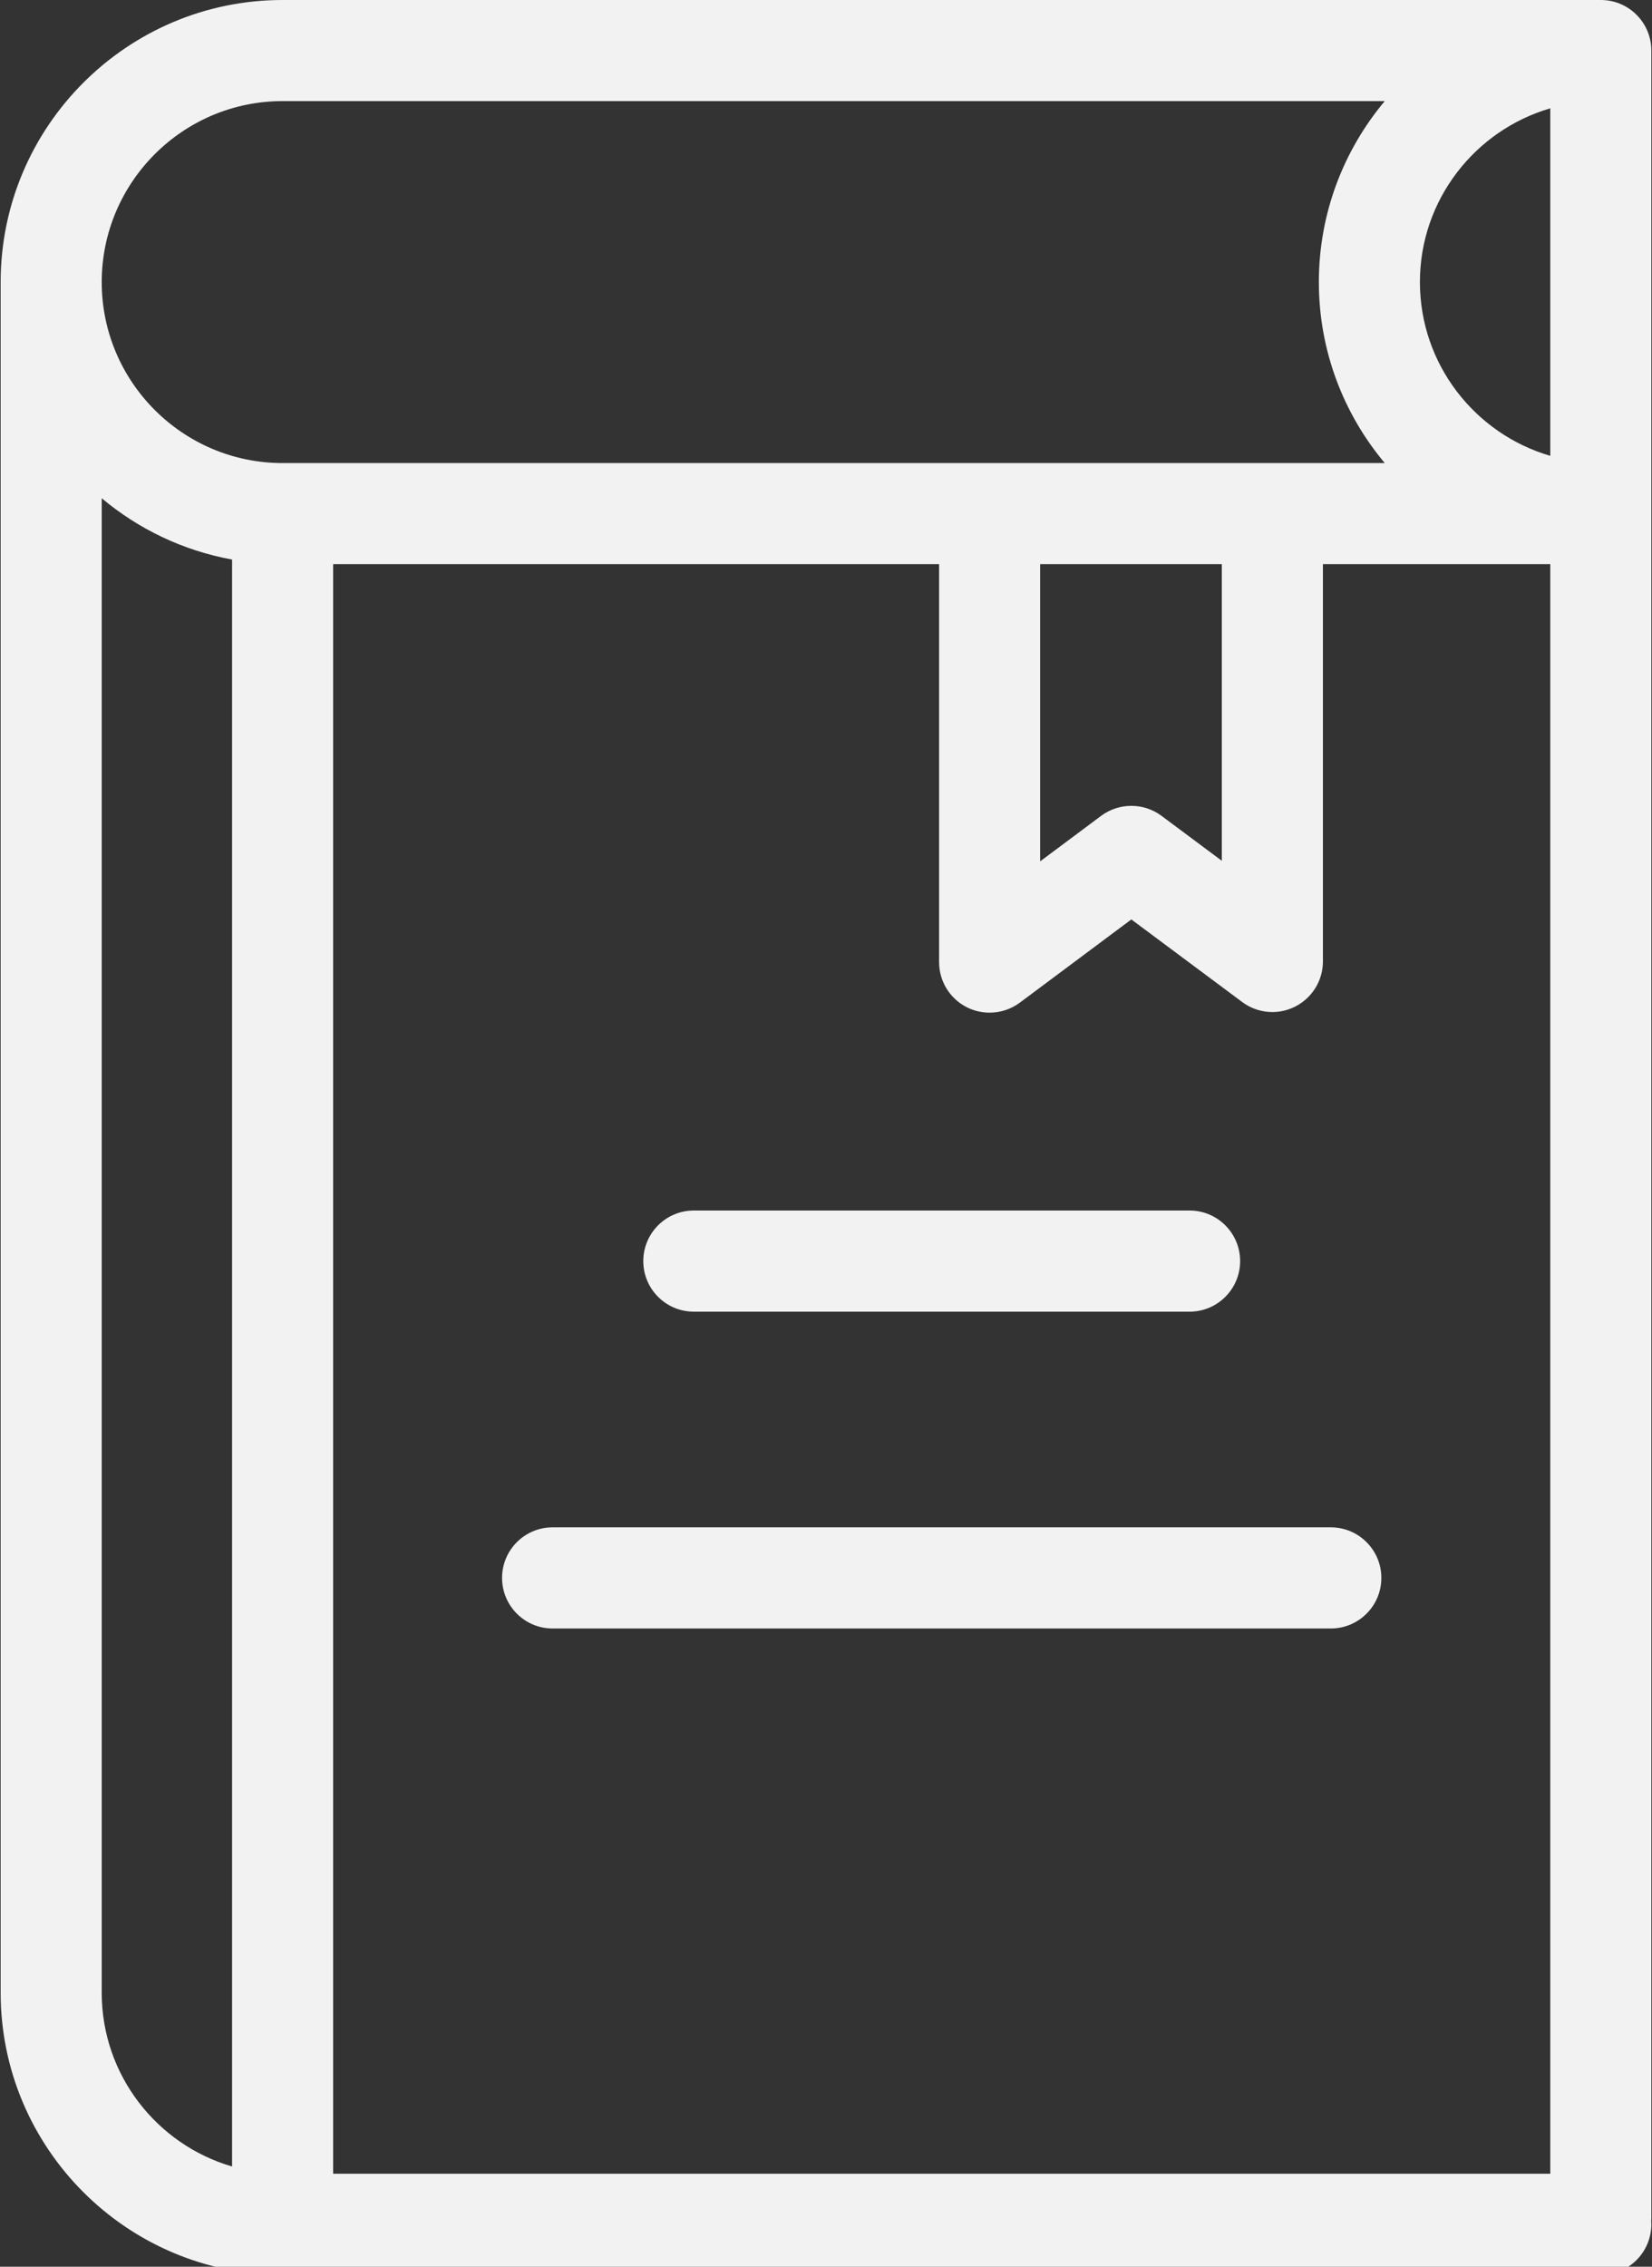
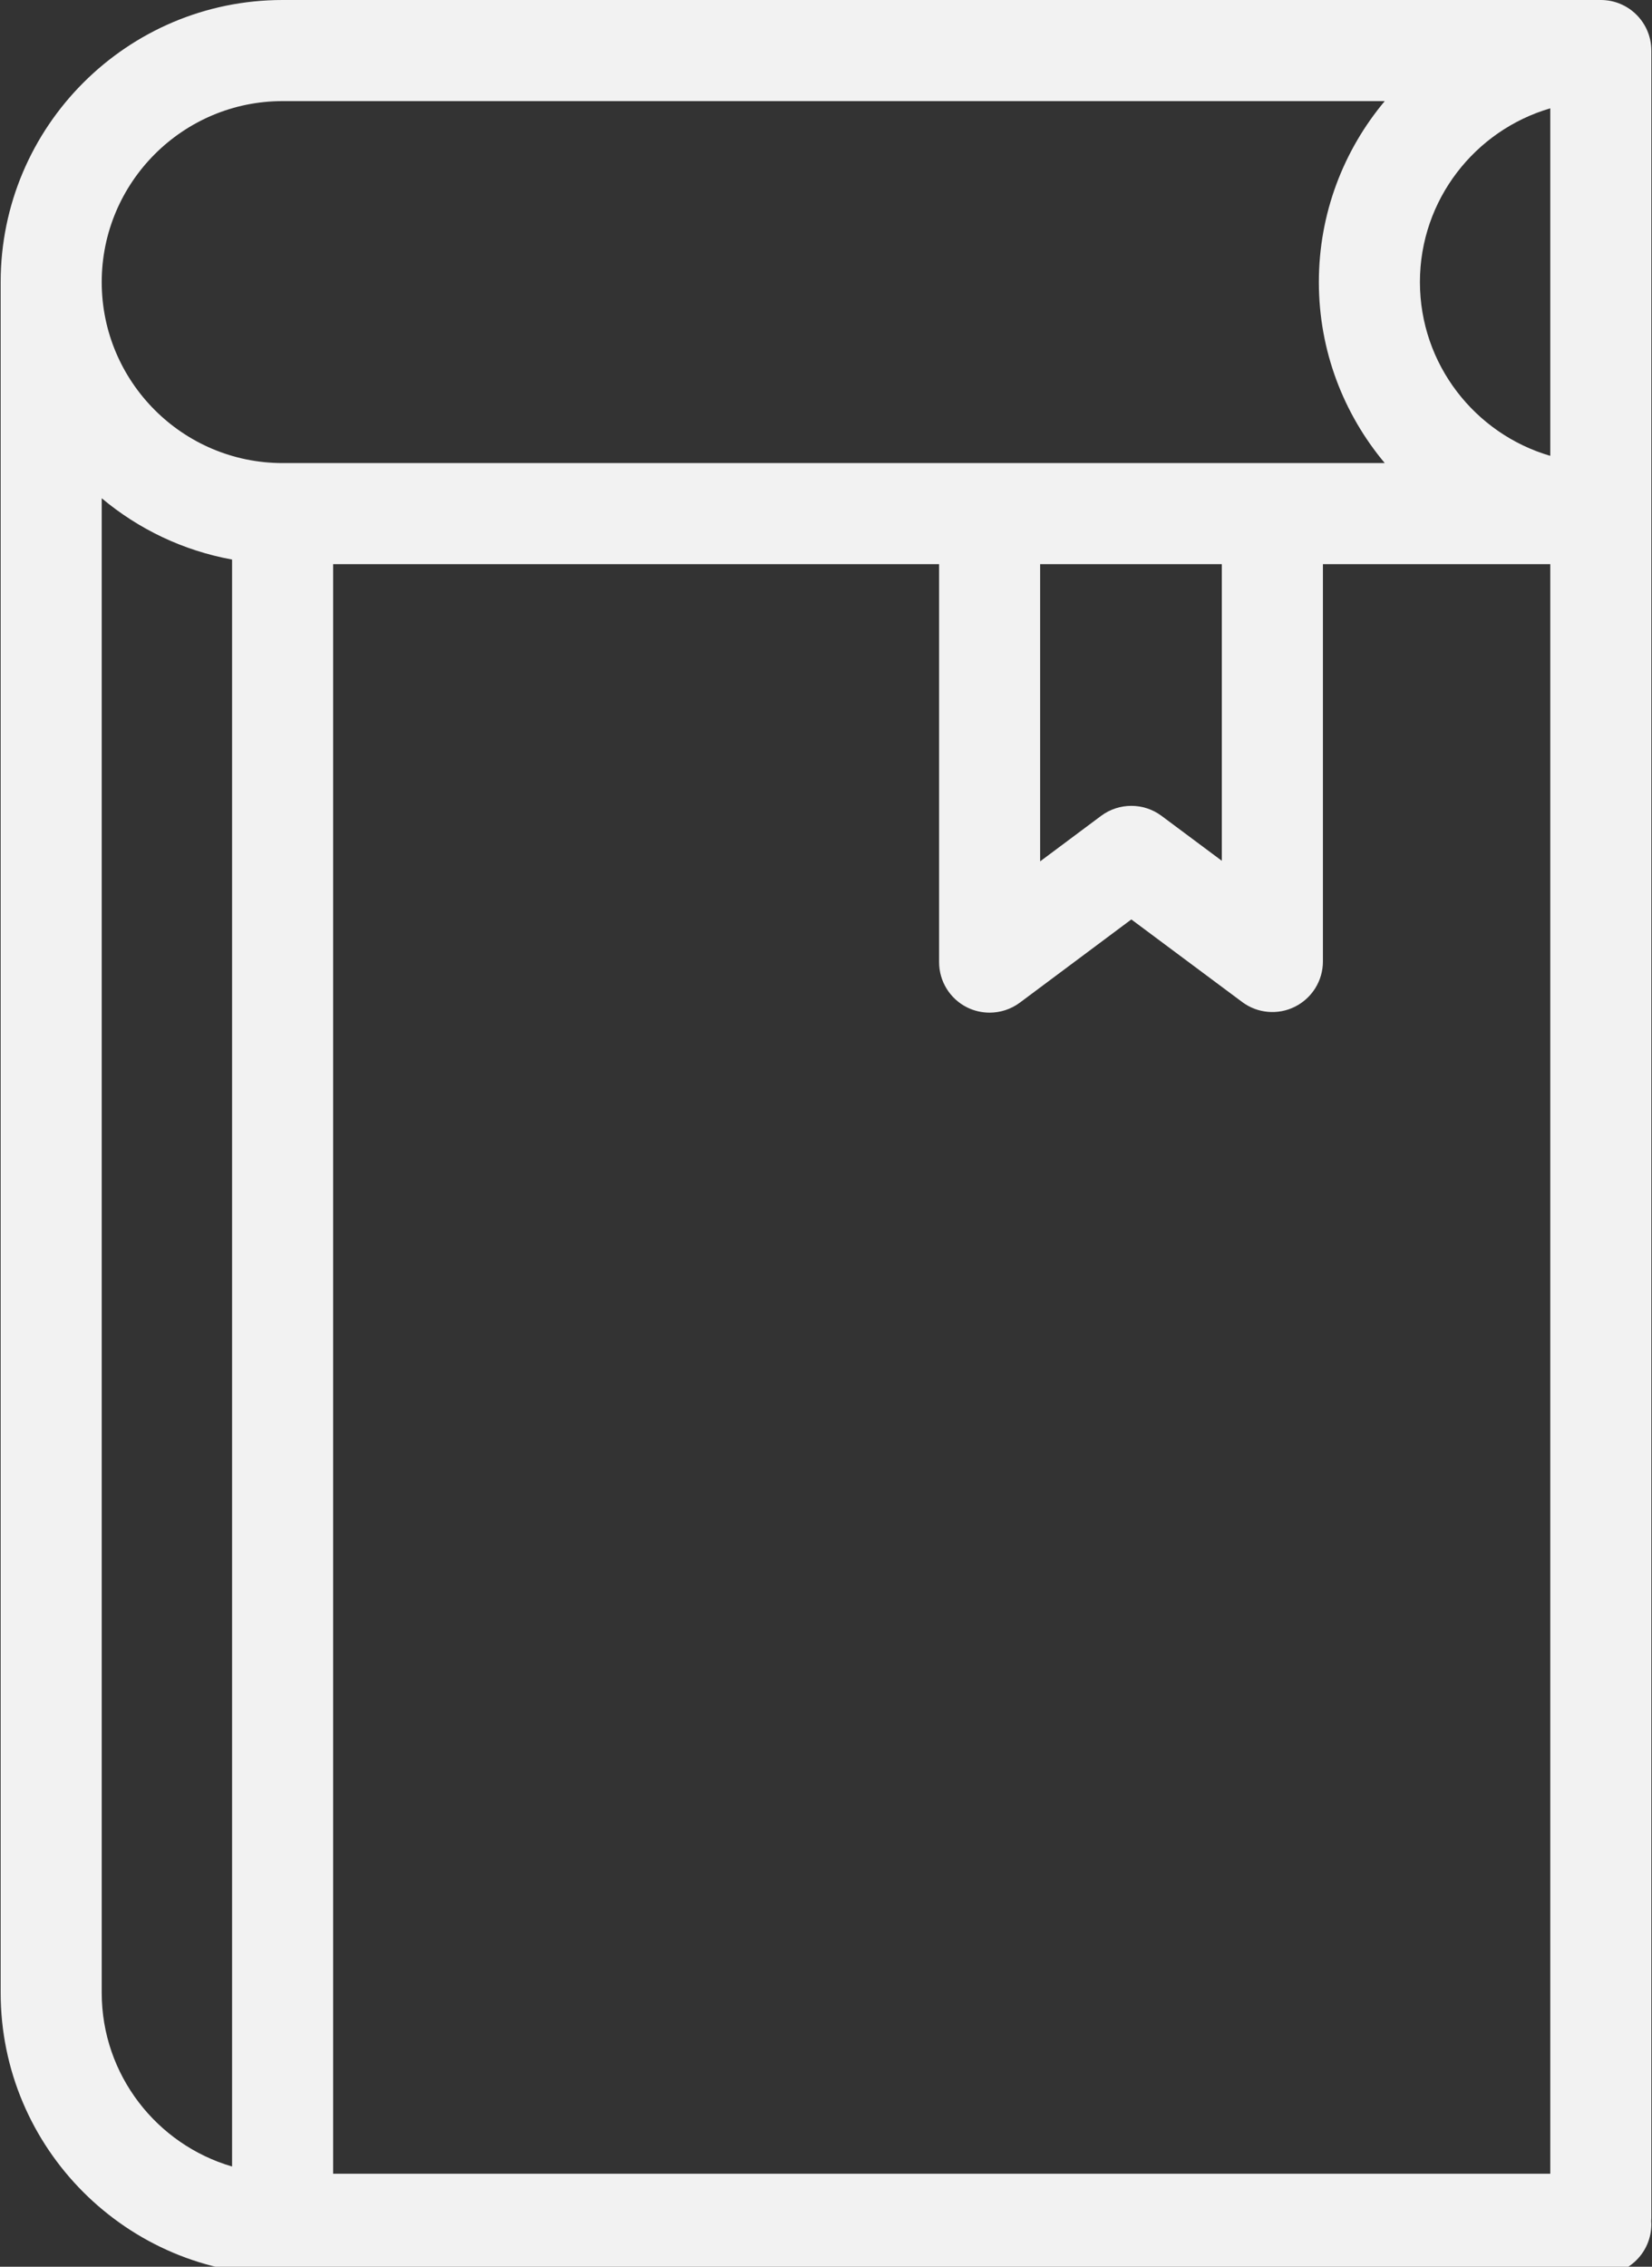
<svg xmlns="http://www.w3.org/2000/svg" width="35px" height="48px" viewBox="0 0 35 48">
  <rect x="0" y="0" width="35" height="48" fill="#333333" stroke="none" />
  <title>icon/ewa/training</title>
  <desc>Created with Sketch.</desc>
  <defs />
  <g id="Symbols" stroke="none" stroke-width="1" fill="none" fill-rule="evenodd">
    <g id="icon/ewa/training" fill="#f2f2f2" fill-rule="nonzero">
      <g id="Shape">
        <path d="M33.916,0 L5.987,0 C2.693,0 0.014,2.68 0.014,5.974 L0.014,42.199 C0.014,45.492 2.693,48.172 5.987,48.172 L33.916,48.172 C34.507,48.172 34.986,47.693 34.986,47.101 C34.986,47.079 34.984,47.057 34.983,47.034 C34.984,47.012 34.986,46.99 34.986,46.967 L34.986,10.876 L34.986,1.071 C34.986,0.479 34.507,0 33.916,0 Z M4.917,45.878 C3.323,45.413 2.155,43.94 2.155,42.199 L2.155,10.551 C2.933,11.203 3.878,11.66 4.917,11.849 L4.917,45.878 Z M5.987,9.806 C3.874,9.806 2.155,8.087 2.155,5.974 C2.155,3.861 3.874,2.141 5.987,2.141 L29.338,2.141 C28.468,3.179 27.942,4.516 27.942,5.974 C27.942,7.431 28.468,8.768 29.338,9.806 L26.957,9.806 L20.967,9.806 L5.987,9.806 Z M25.886,11.947 L25.886,18.228 L24.608,17.276 C24.228,16.994 23.708,16.994 23.328,17.277 L22.037,18.24 L22.037,11.947 L25.886,11.947 Z M32.845,46.031 L7.058,46.031 L7.058,11.947 L19.896,11.947 L19.896,20.374 C19.896,20.779 20.124,21.149 20.486,21.331 C20.638,21.407 20.803,21.444 20.966,21.444 C21.193,21.444 21.418,21.372 21.607,21.232 L23.969,19.47 L26.318,21.219 C26.642,21.461 27.076,21.499 27.437,21.317 C27.799,21.135 28.028,20.765 28.028,20.36 L28.028,11.947 L32.845,11.947 L32.845,46.031 Z M32.845,9.653 C31.251,9.188 30.083,7.715 30.083,5.973 C30.083,4.232 31.251,2.759 32.845,2.294 L32.845,9.653 L32.845,9.653 Z" />
-         <path d="M25.203,25.634 L14.7,25.634 C14.108,25.634 13.629,26.114 13.629,26.705 C13.629,27.296 14.108,27.776 14.7,27.776 L25.203,27.776 C25.794,27.776 26.274,27.296 26.274,26.705 C26.274,26.114 25.794,25.634 25.203,25.634 Z" />
-         <path d="M28.195,32.343 L11.708,32.343 C11.116,32.343 10.637,32.823 10.637,33.414 C10.637,34.005 11.116,34.485 11.708,34.485 L28.195,34.485 C28.786,34.485 29.266,34.005 29.266,33.414 C29.266,32.823 28.786,32.343 28.195,32.343 Z" />
      </g>
    </g>
  </g>
</svg>